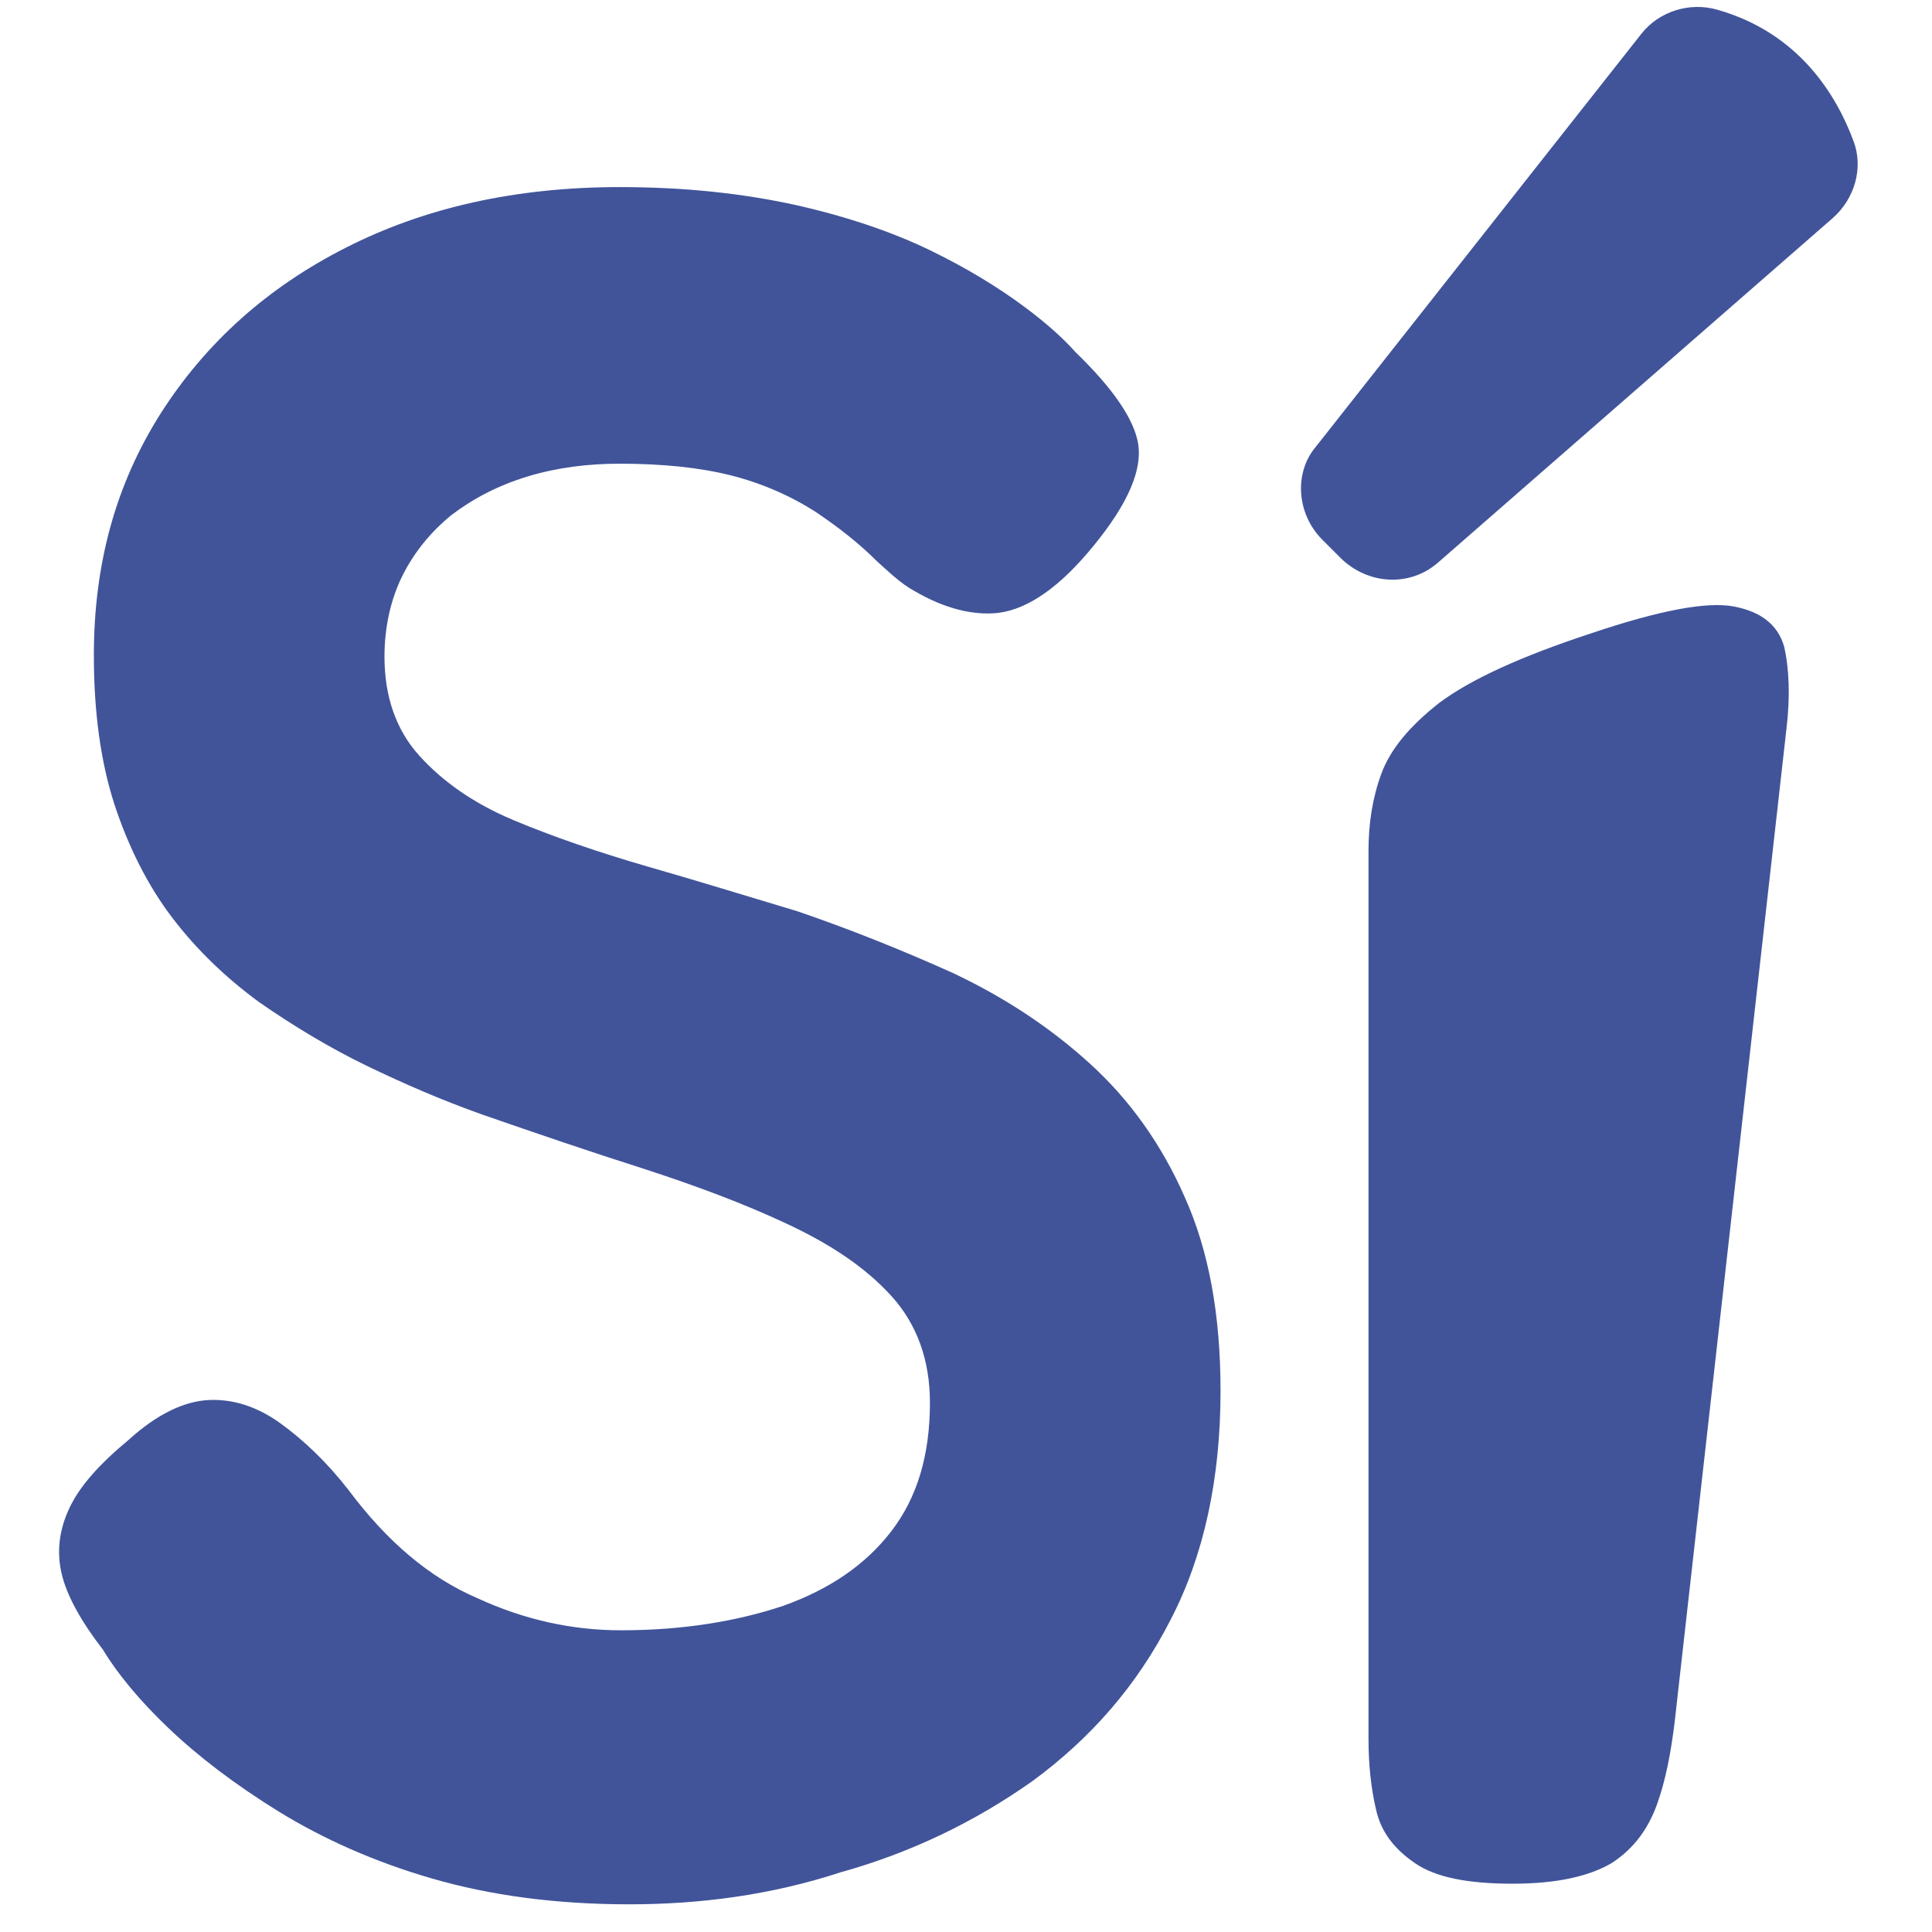
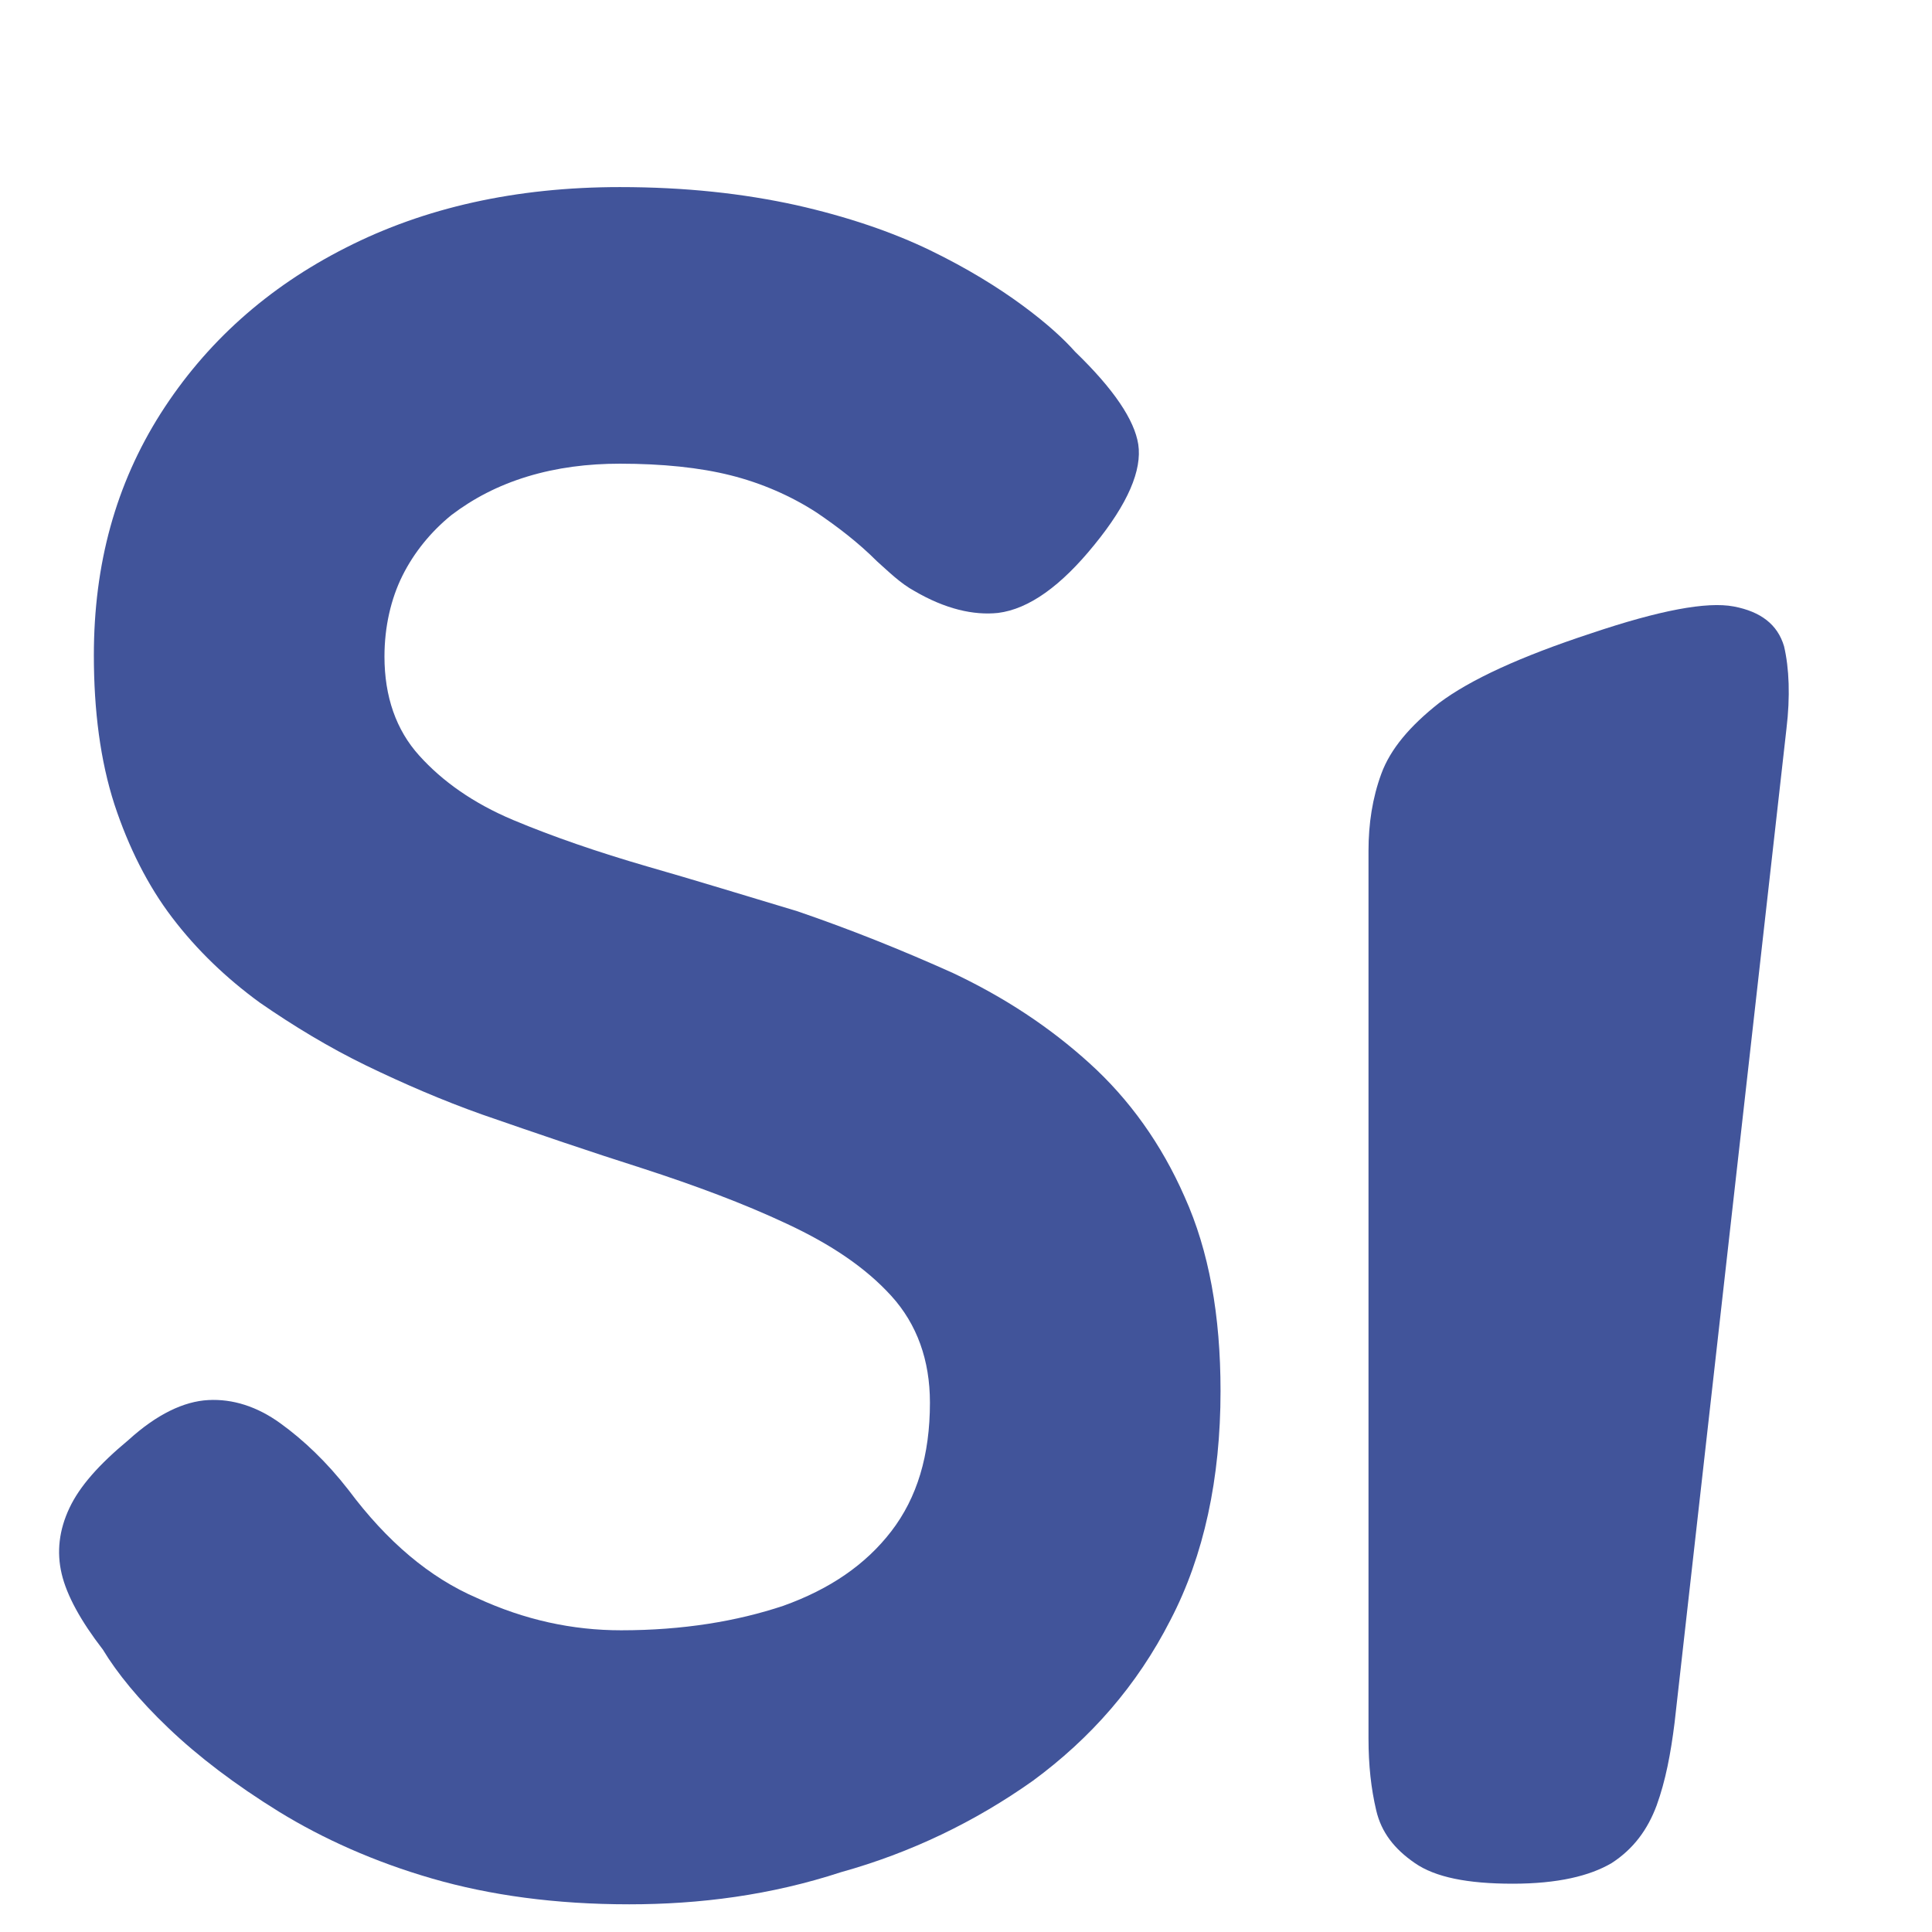
<svg xmlns="http://www.w3.org/2000/svg" xml:space="preserve" width="120px" height="120px" version="1.1" style="shape-rendering:geometricPrecision; text-rendering:geometricPrecision; image-rendering:optimizeQuality; fill-rule:evenodd; clip-rule:evenodd" viewBox="0 0 120 120">
  <defs>
    <style type="text/css">
   
    .fil0 {fill:#41549A}
   
  </style>
  </defs>
  <g id="Слой_x0020_1">
    <g id="_687179360">
      <g id="Layer_1-2">
        <g>
-           <path class="fil0" d="M82.12 33.51l1.2 1.2c1.68,1.6 4.24,1.76 5.99,0.24l24.53 -21.41c1.36,-1.2 1.92,-3.12 1.28,-4.79 -1.04,-2.8 -3.36,-6.71 -8.47,-8.15 -1.68,-0.48 -3.59,0.08 -4.71,1.51l-20.22 25.65c-1.35,1.6 -1.19,4.15 0.4,5.75l0 0z" />
          <path class="fil0" d="M39.06 118.28c-4.55,0 -8.63,-0.56 -12.22,-1.6 -3.6,-1.04 -6.79,-2.48 -9.51,-4.15 -2.72,-1.68 -5.03,-3.44 -6.87,-5.2 -1.84,-1.75 -3.2,-3.43 -4.07,-4.87 -1.36,-1.76 -2.24,-3.35 -2.56,-4.71 -0.32,-1.36 -0.16,-2.72 0.48,-4.08 0.64,-1.36 1.84,-2.71 3.67,-4.23 1.76,-1.6 3.44,-2.4 4.96,-2.48 1.52,-0.08 3.03,0.4 4.47,1.44 1.44,1.04 2.88,2.4 4.24,4.15 2.39,3.2 5.03,5.44 7.99,6.71 2.95,1.36 5.91,2 8.94,2 3.84,0 7.19,-0.56 10.07,-1.52 2.88,-1.03 5.11,-2.55 6.71,-4.63 1.6,-2.08 2.4,-4.71 2.4,-7.99 0,-2.63 -0.8,-4.87 -2.4,-6.63 -1.6,-1.76 -3.75,-3.2 -6.47,-4.47 -2.72,-1.28 -5.75,-2.4 -8.95,-3.44 -3.27,-1.04 -6.55,-2.16 -9.98,-3.35 -2.48,-0.88 -4.88,-1.92 -7.2,-3.04 -2.31,-1.12 -4.55,-2.48 -6.63,-3.92 -2.07,-1.51 -3.91,-3.27 -5.43,-5.27 -1.52,-1.99 -2.72,-4.39 -3.59,-7.03 -0.88,-2.72 -1.28,-5.83 -1.28,-9.27 0,-5.67 1.36,-10.62 4.15,-15.02 2.8,-4.39 6.63,-7.83 11.51,-10.3 4.87,-2.48 10.54,-3.76 17.01,-3.76 4.08,0 7.67,0.4 10.95,1.12 3.2,0.72 5.99,1.68 8.31,2.8 2.31,1.12 4.23,2.31 5.75,3.43 1.52,1.12 2.56,2.08 3.27,2.88 2.4,2.32 3.68,4.23 3.92,5.75 0.24,1.6 -0.64,3.68 -2.72,6.23 -2.07,2.56 -4.07,4 -5.99,4.24 -1.52,0.16 -3.27,-0.24 -5.19,-1.36 -0.88,-0.48 -1.6,-1.2 -2.32,-1.84 -1.2,-1.2 -2.47,-2.16 -3.75,-3.03 -1.6,-1.04 -3.44,-1.84 -5.36,-2.32 -1.91,-0.48 -4.23,-0.72 -6.87,-0.72 -1.99,0 -3.91,0.24 -5.75,0.8 -1.83,0.56 -3.35,1.36 -4.71,2.39 -1.28,1.04 -2.32,2.32 -3.04,3.76 -0.72,1.44 -1.12,3.19 -1.12,5.03 0,2.48 0.72,4.56 2.16,6.15 1.44,1.6 3.36,2.96 5.83,4 2.48,1.04 5.28,2 8.31,2.88 3.04,0.87 6.15,1.83 9.35,2.79 3.27,1.12 6.47,2.4 9.67,3.84 3.19,1.51 5.99,3.35 8.46,5.59 2.48,2.24 4.48,5.03 5.92,8.31 1.51,3.35 2.23,7.35 2.23,12.06 0,5.43 -1.03,10.23 -3.11,14.22 -2.08,4.08 -4.96,7.35 -8.55,9.99 -3.6,2.55 -7.59,4.47 -11.9,5.67 -4.4,1.44 -8.79,2 -13.19,2l0 0z" />
          <path class="fil0" d="M93.95 117c-2.8,0 -4.8,-0.4 -6.07,-1.28 -1.28,-0.88 -2.08,-1.91 -2.4,-3.27 -0.32,-1.36 -0.48,-2.8 -0.48,-4.48l0 -55.12c0,-1.68 0.24,-3.28 0.8,-4.8 0.56,-1.52 1.76,-2.95 3.59,-4.39 1.92,-1.44 5.04,-2.88 9.43,-4.32 4.24,-1.43 7.19,-1.99 8.87,-1.67 1.68,0.32 2.72,1.12 3.12,2.47 0.32,1.36 0.39,3.12 0.15,5.12l-6.95 61.75c-0.24,1.92 -0.56,3.6 -1.11,5.12 -0.56,1.51 -1.44,2.71 -2.8,3.59 -1.36,0.8 -3.35,1.28 -6.15,1.28l0 0z" />
        </g>
      </g>
    </g>
  </g>
</svg>